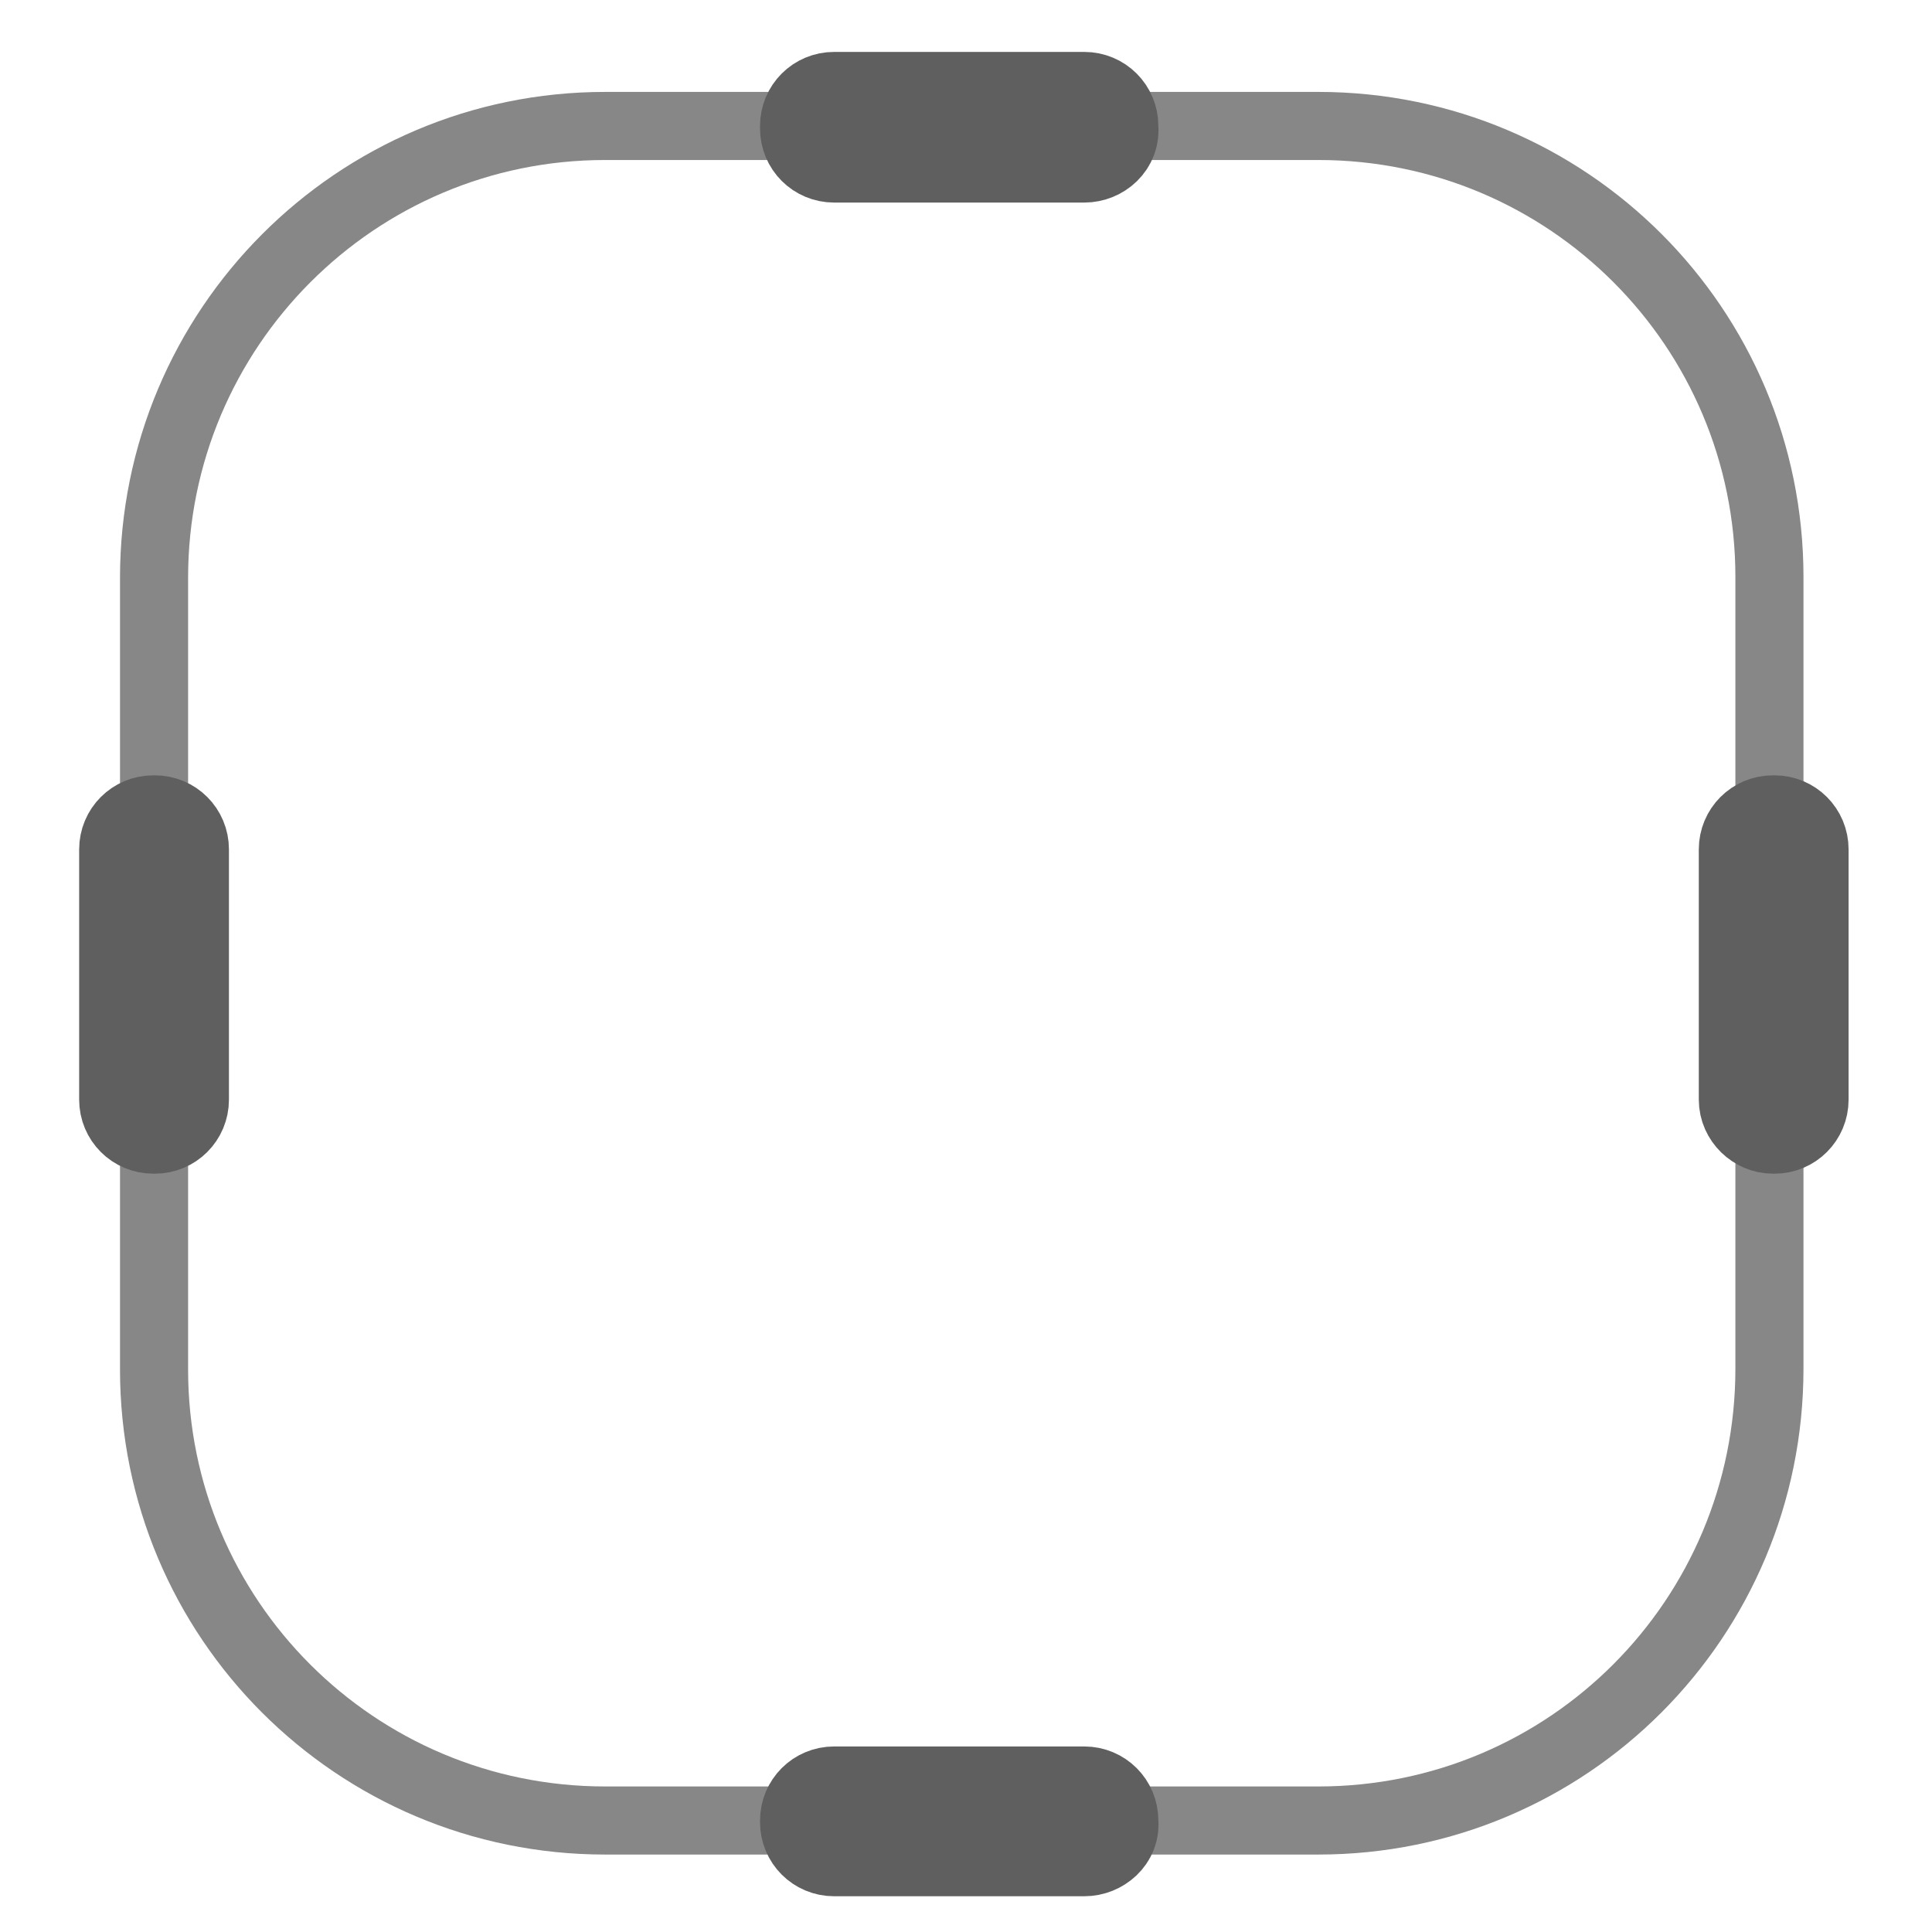
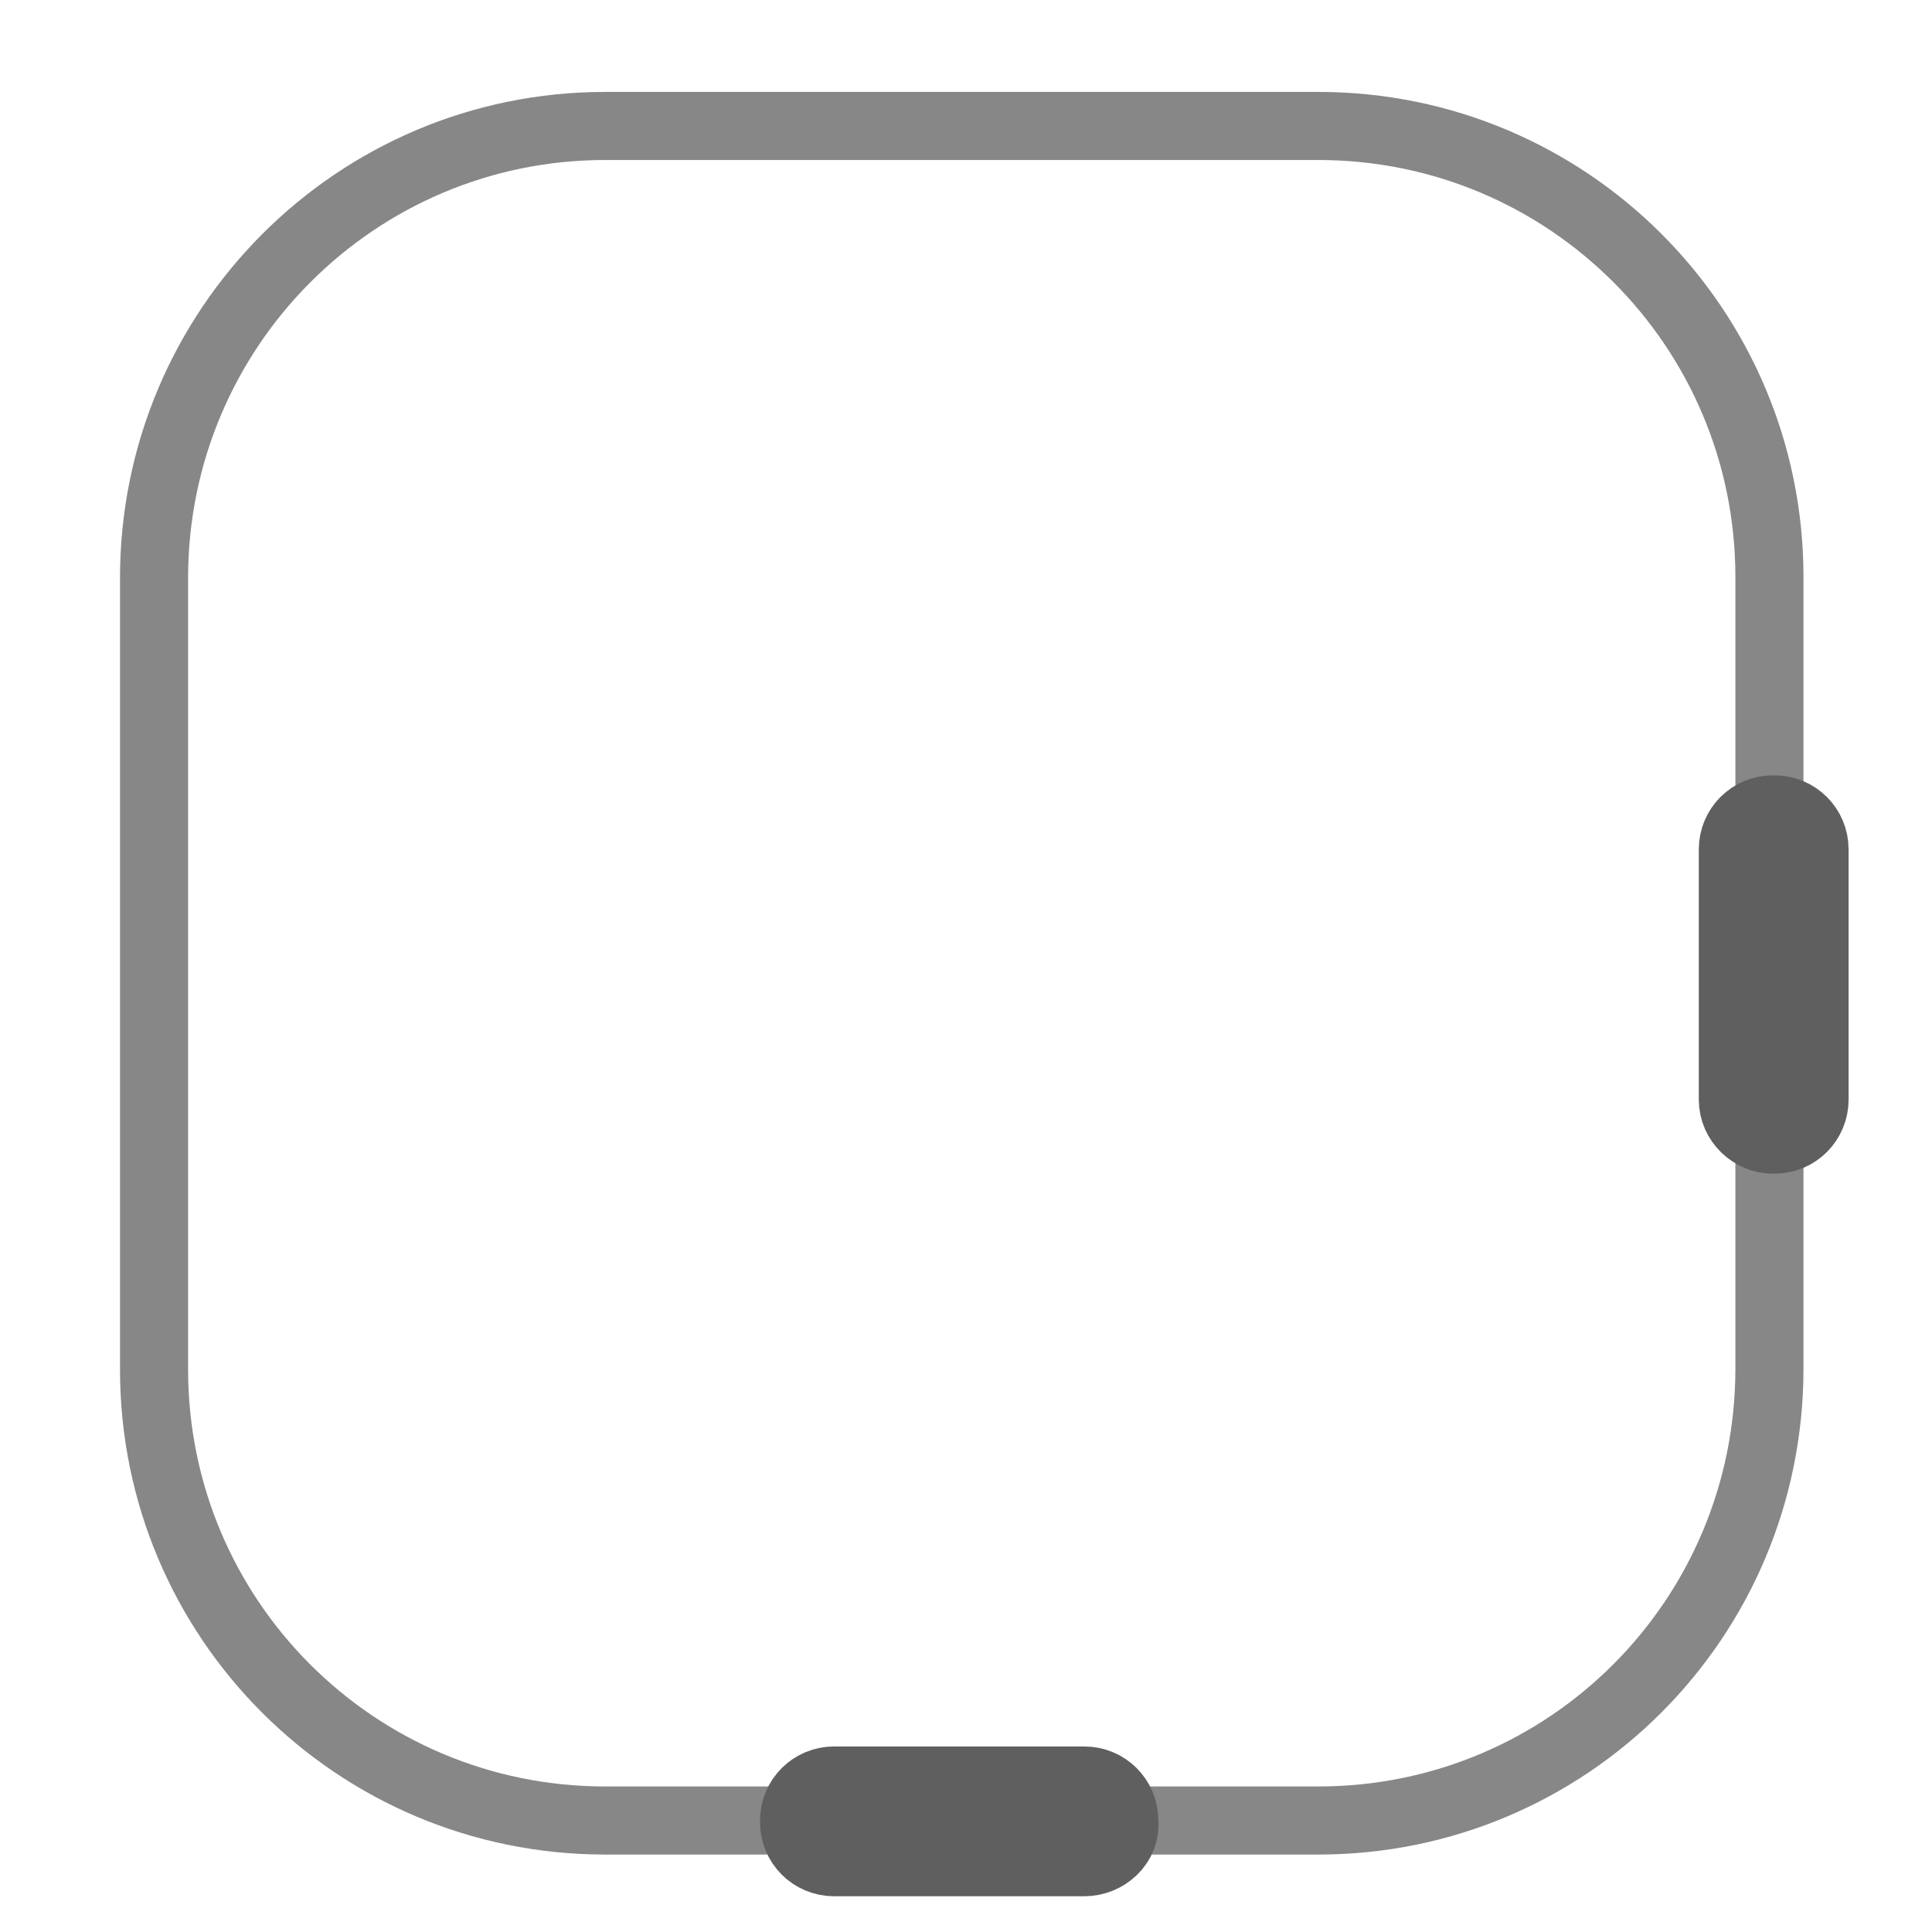
<svg xmlns="http://www.w3.org/2000/svg" version="1.1" id="图层_1" x="0px" y="0px" viewBox="0 0 227 227" style="enable-background:new 0 0 227 227;" xml:space="preserve">
  <style type="text/css">
	.st0{fill:#5F5F5F;stroke:#5F5F5F;stroke-width:12;stroke-miterlimit:10;}
	.st1{opacity:0.75;fill:none;stroke:#5F5F5F;stroke-width:8;stroke-miterlimit:10;}
</style>
-   <path class="st0" d="M127.4,17.8H98c-1.5,0-2.7-1.2-2.7-2.7v-0.3c0-1.5,1.2-2.7,2.7-2.7h29.4c1.5,0,2.7,1.2,2.7,2.7V15  C130.3,16.6,128.9,17.8,127.4,17.8z" />
  <path class="st0" d="M127.4,216.8H98c-1.5,0-2.7-1.2-2.7-2.7v-0.2c0-1.5,1.2-2.7,2.7-2.7h29.4c1.5,0,2.7,1.2,2.7,2.7v0.2  C130.3,215.6,128.9,216.8,127.4,216.8z" />
  <path class="st0" d="M205.6,129.2V99.8c0-1.5,1.2-2.7,2.7-2.7h0.2c1.5,0,2.7,1.2,2.7,2.7v29.4c0,1.5-1.2,2.7-2.7,2.7h-0.2  C206.9,131.9,205.6,130.7,205.6,129.2z" />
-   <path class="st0" d="M15.3,129.2V99.8c0-1.5,1.2-2.7,2.7-2.7h0.2c1.5,0,2.7,1.2,2.7,2.7v29.4c0,1.5-1.2,2.7-2.7,2.7H18  C16.5,131.9,15.3,130.7,15.3,129.2z" />
  <path class="st1" d="M154.9,213.9H71.1c-29.3,0-53-23.7-53-53v-93c0-29.3,23.7-53.1,53-53.1h83.8c29.3,0,53,23.7,53,53v93  C207.9,190.2,184.2,213.9,154.9,213.9z" />
</svg>